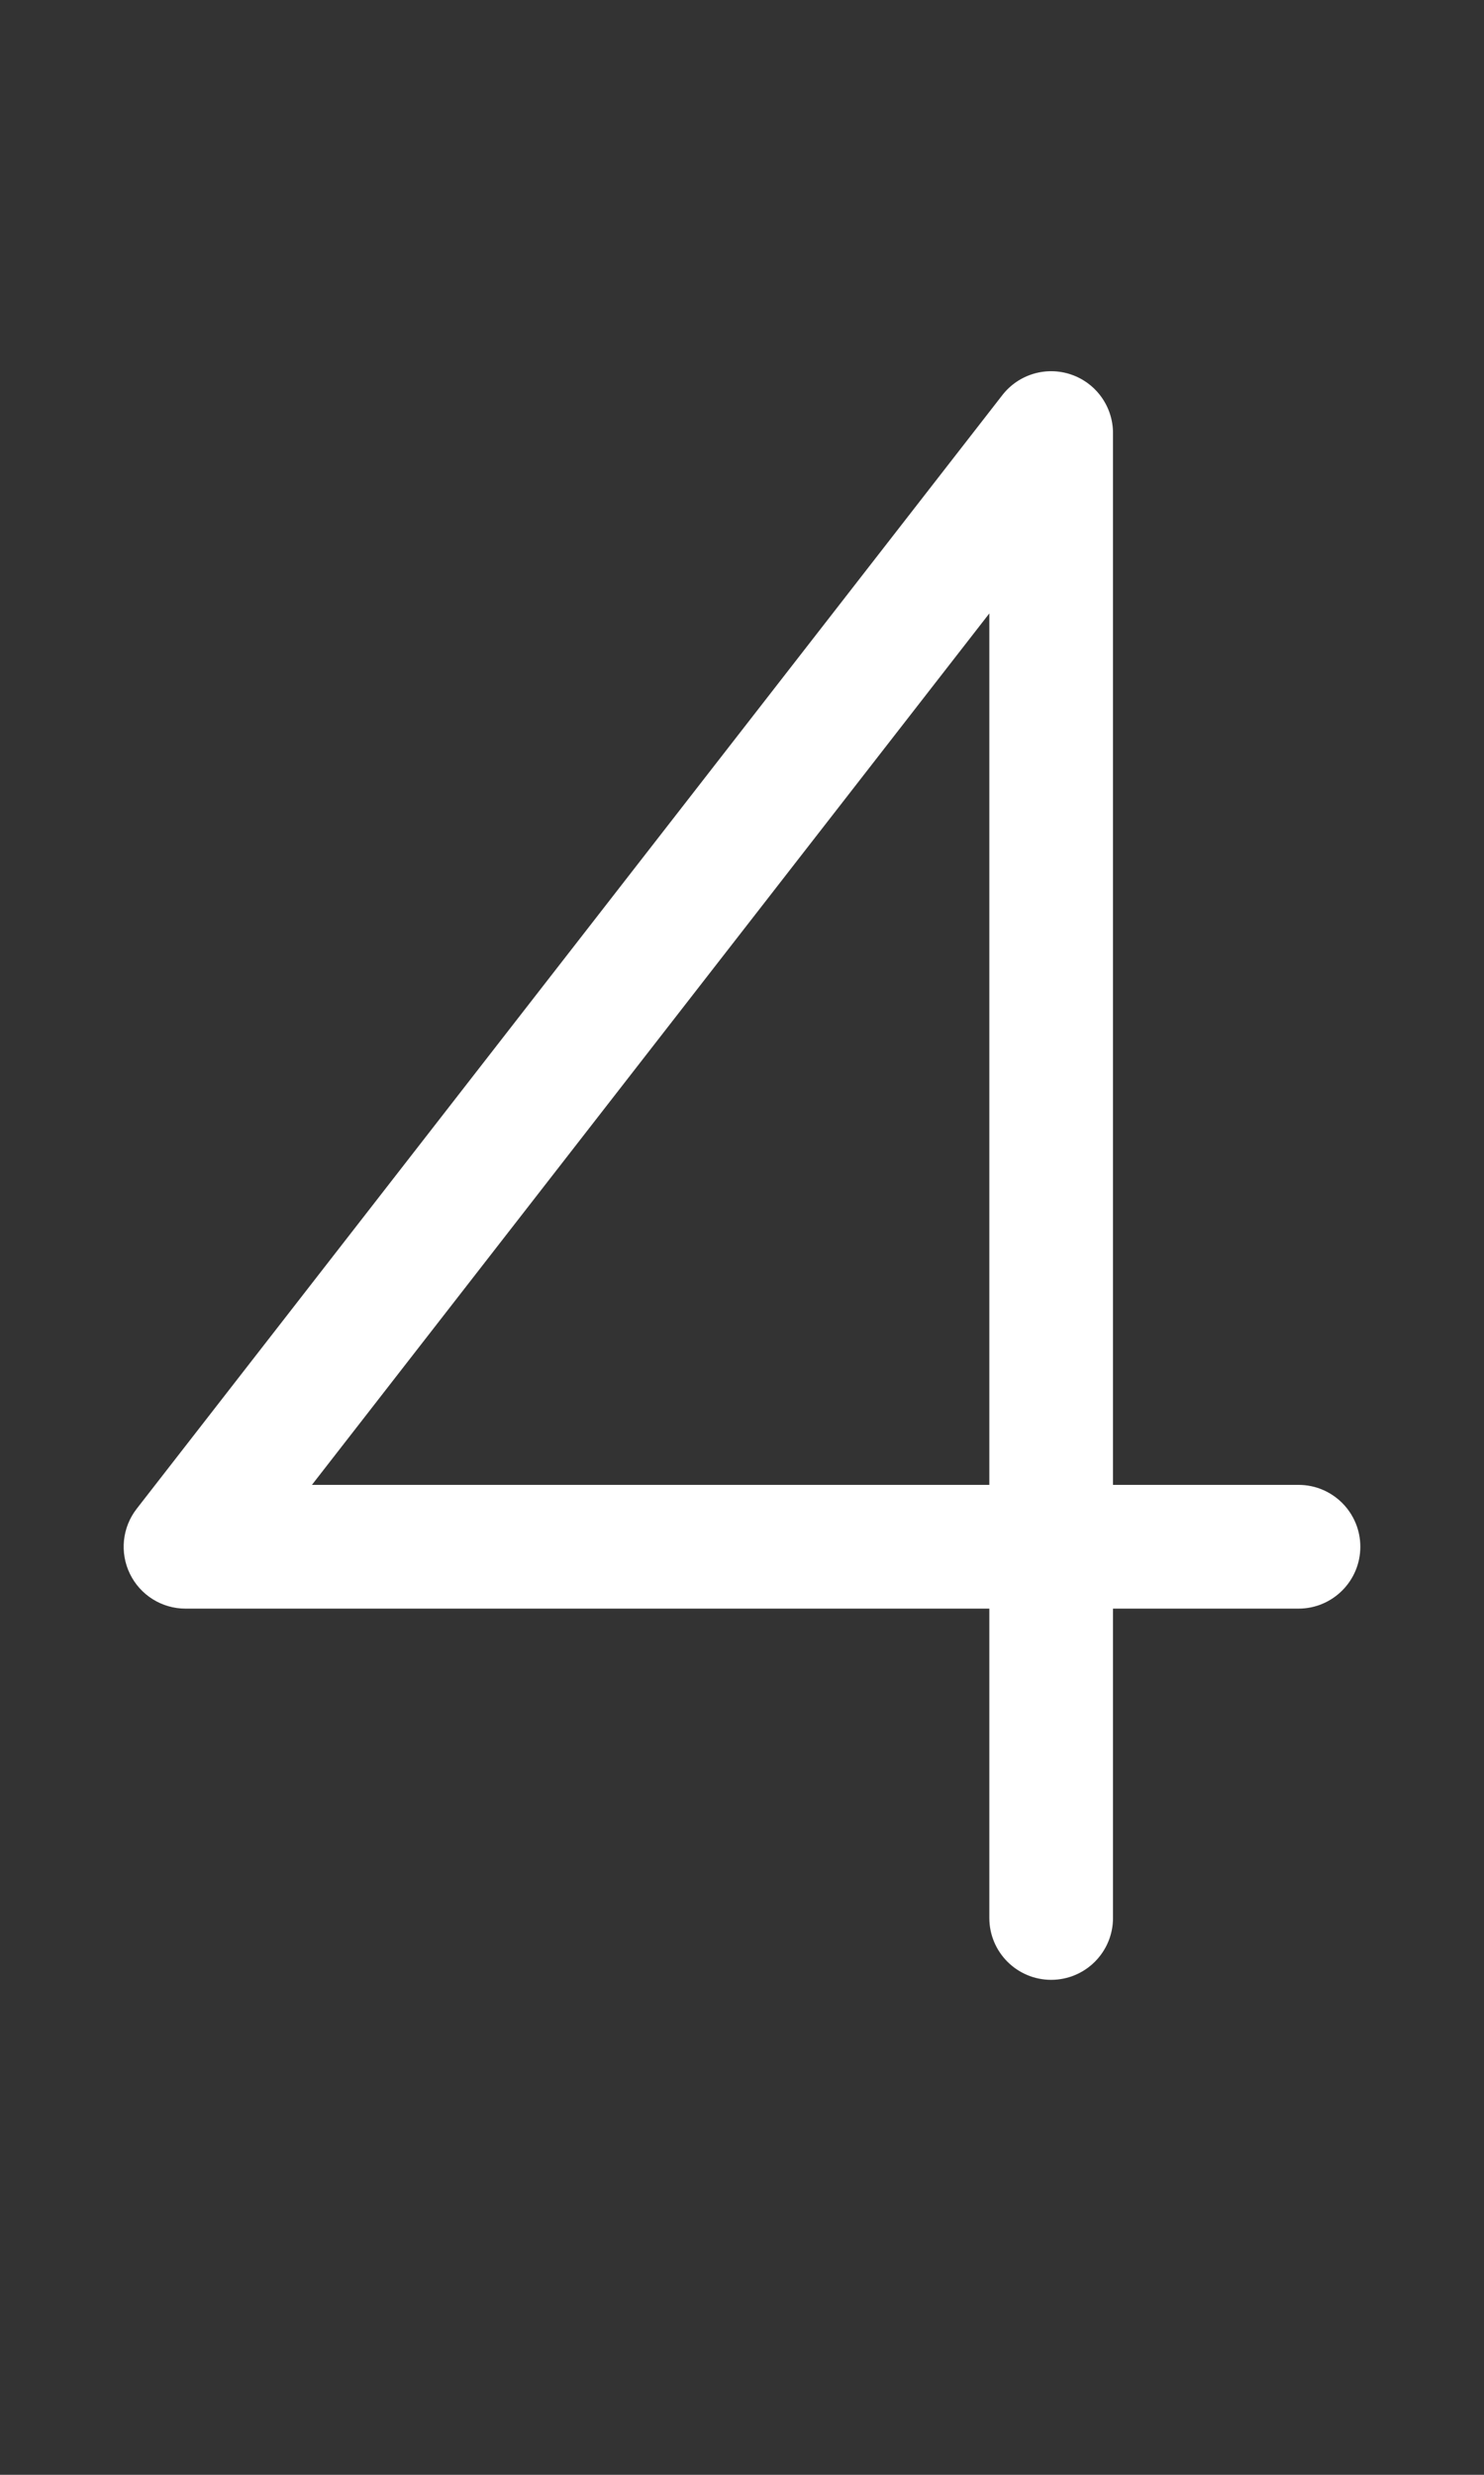
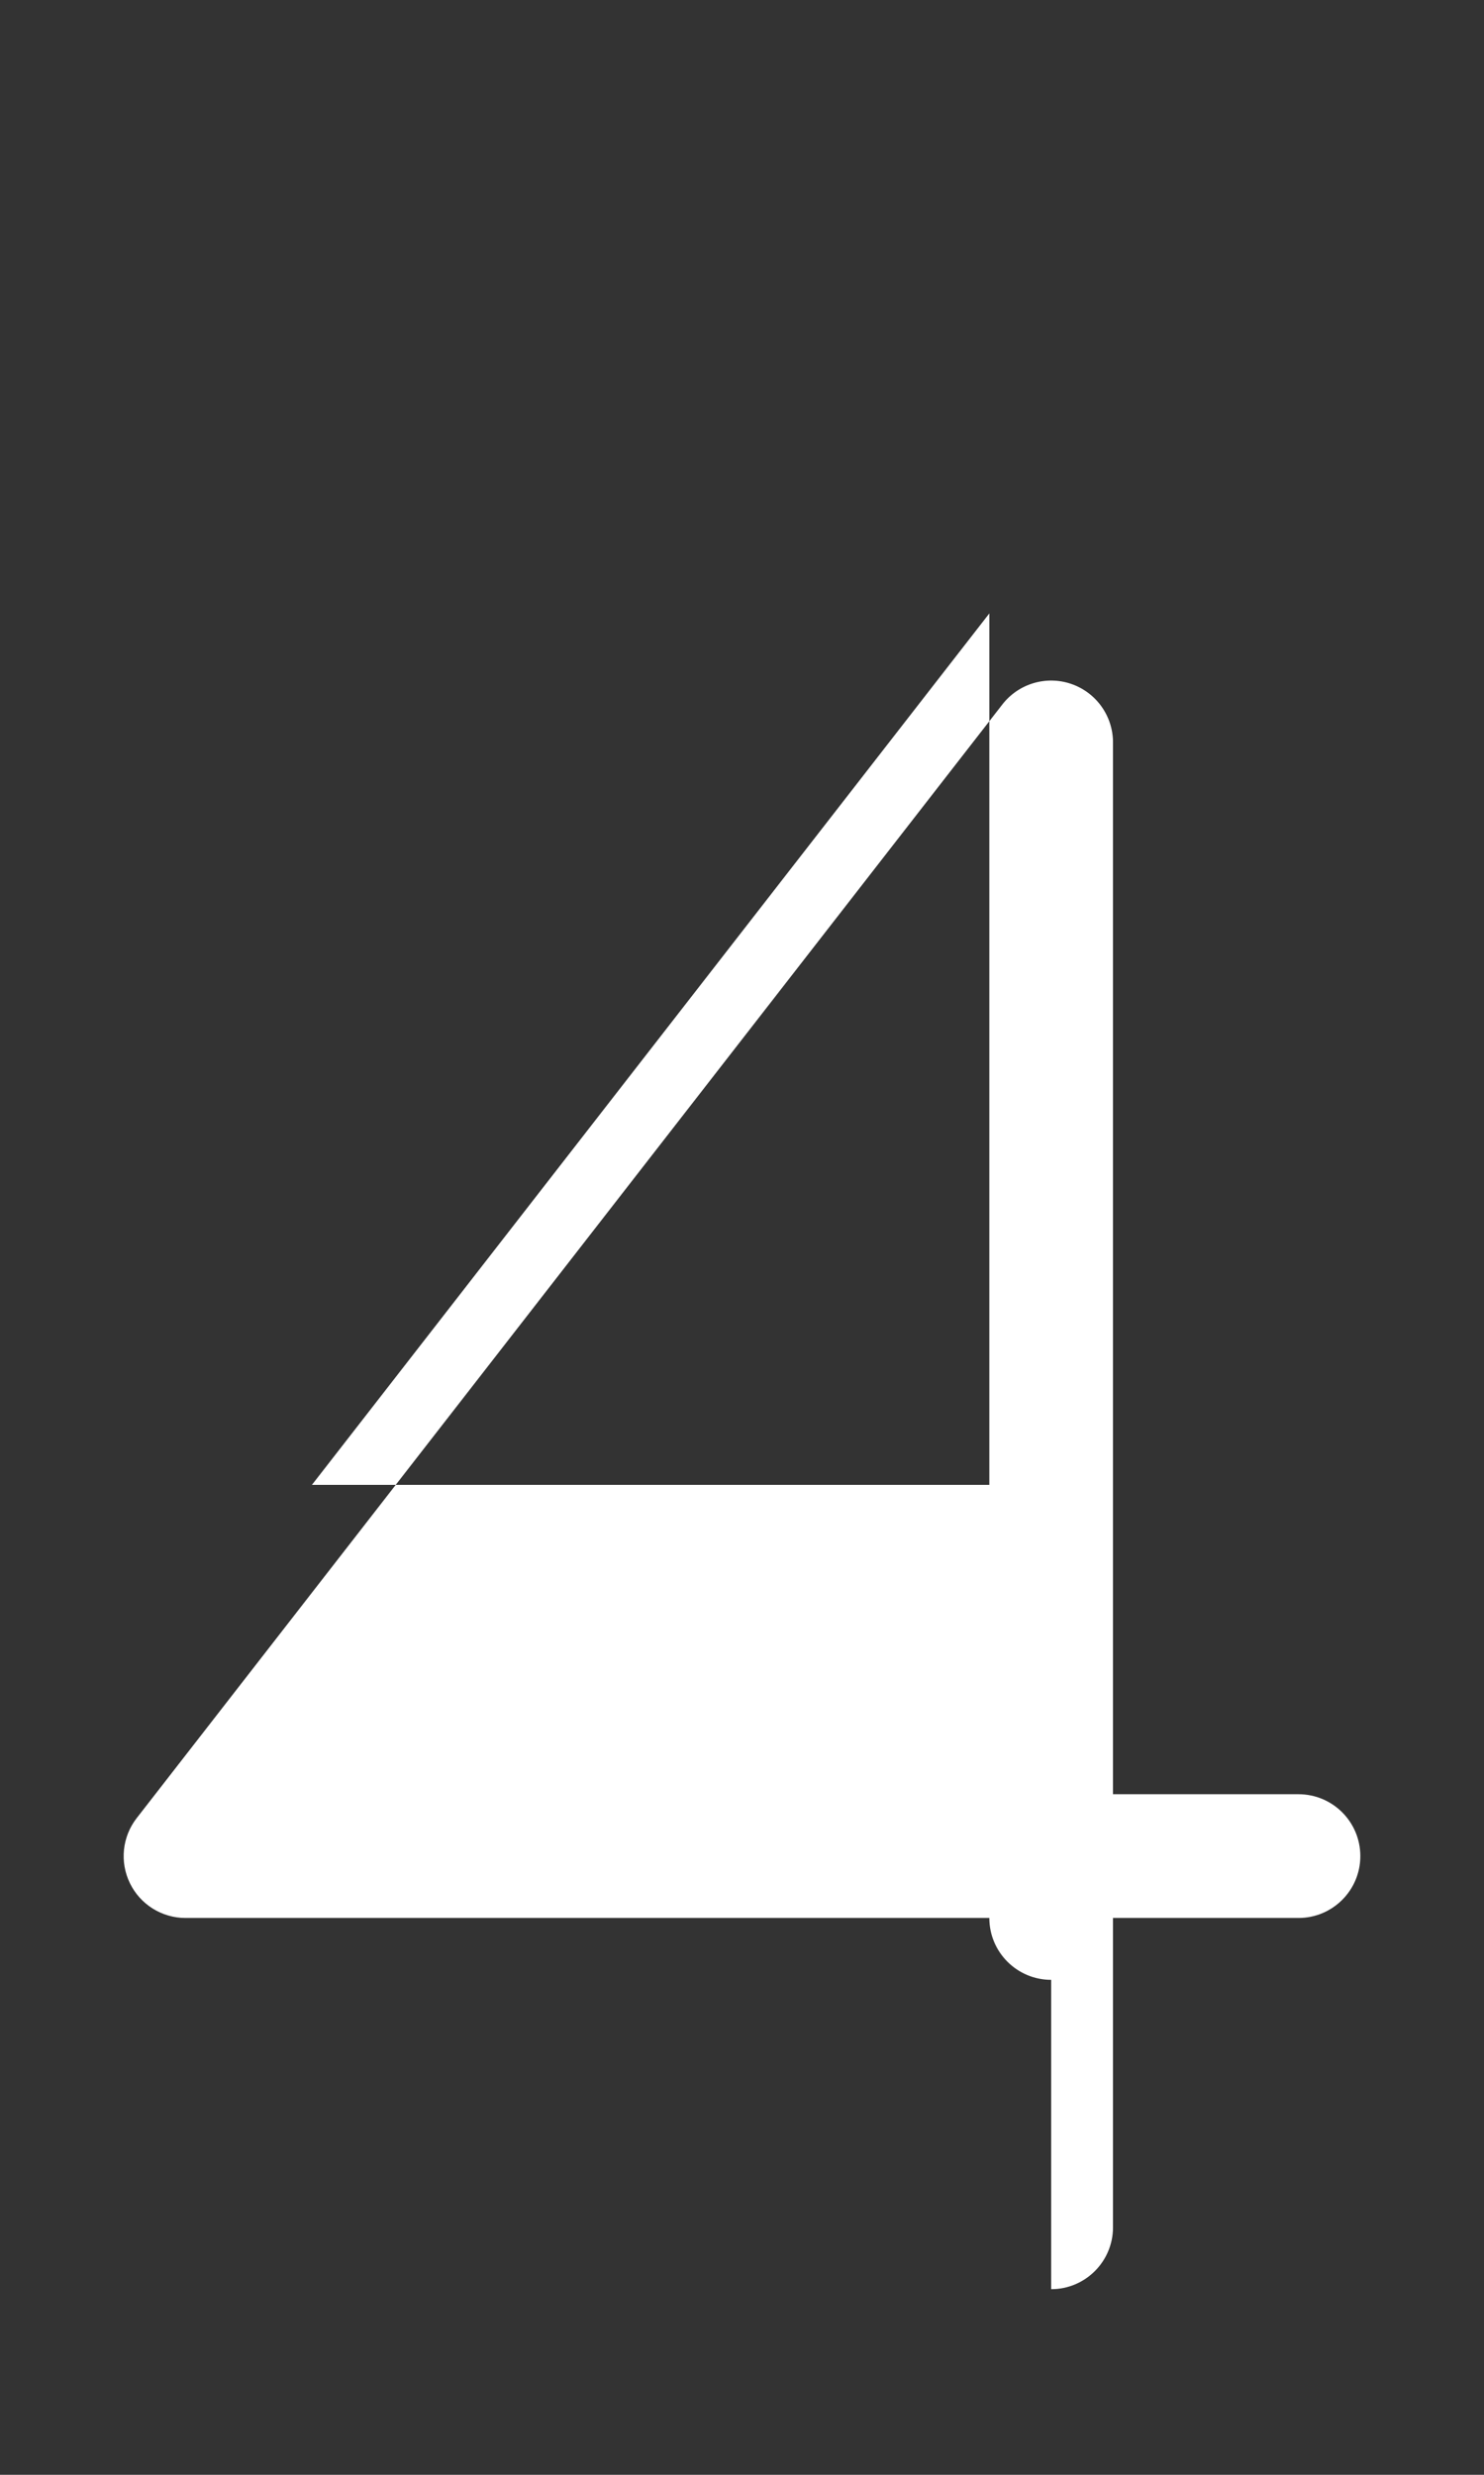
<svg xmlns="http://www.w3.org/2000/svg" version="1.1" width="384" height="640" viewBox="0 0 384 640">
  <rect x="0" y="0" width="384" height="640" fill="#333333" stroke="none" />
  <defs>
    <style>.e{fill:#ffffff;}</style>
  </defs>
  <g id="icomoon-ignore">
</g>
-   <path id="d" class="e" d="M272 512c-8.837 0-16-7.163-16-16v-80h-208c-6.111 0-11.688-3.48-14.373-8.971-2.685-5.489-2.008-12.028 1.744-16.853l224-288c4.197-5.396 11.357-7.53 17.822-5.311s10.807 8.3 10.807 15.135v272h48c8.837 0 16 7.163 16 16s-7.163 16-16 16h-48v80c0 8.837-7.163 16-16 16zM80.714 384h175.286v-225.367l-175.286 225.367z" />
+   <path id="d" class="e" d="M272 512c-8.837 0-16-7.163-16-16h-208c-6.111 0-11.688-3.48-14.373-8.971-2.685-5.489-2.008-12.028 1.744-16.853l224-288c4.197-5.396 11.357-7.53 17.822-5.311s10.807 8.3 10.807 15.135v272h48c8.837 0 16 7.163 16 16s-7.163 16-16 16h-48v80c0 8.837-7.163 16-16 16zM80.714 384h175.286v-225.367l-175.286 225.367z" />
</svg>